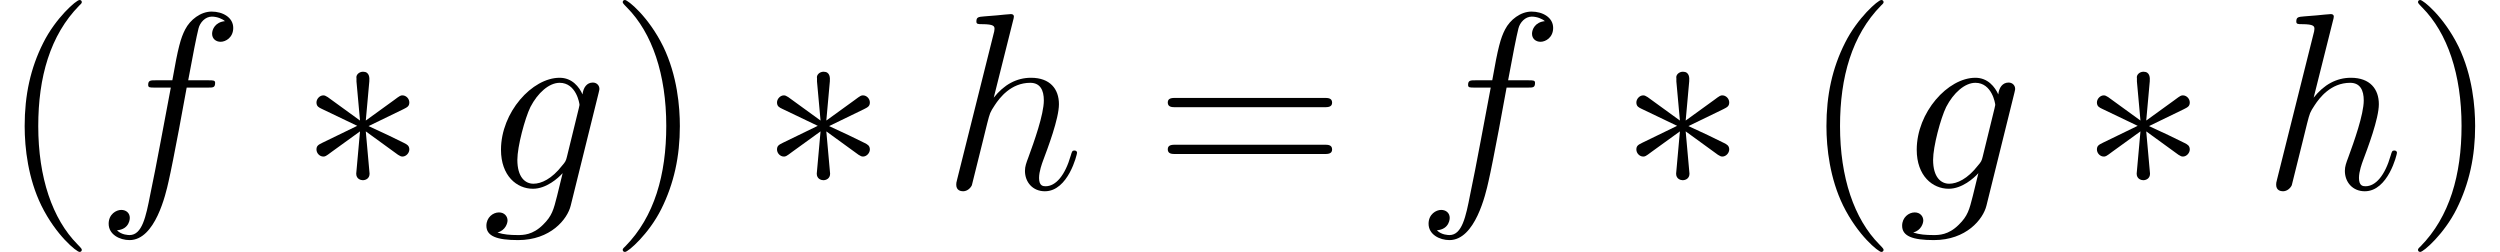
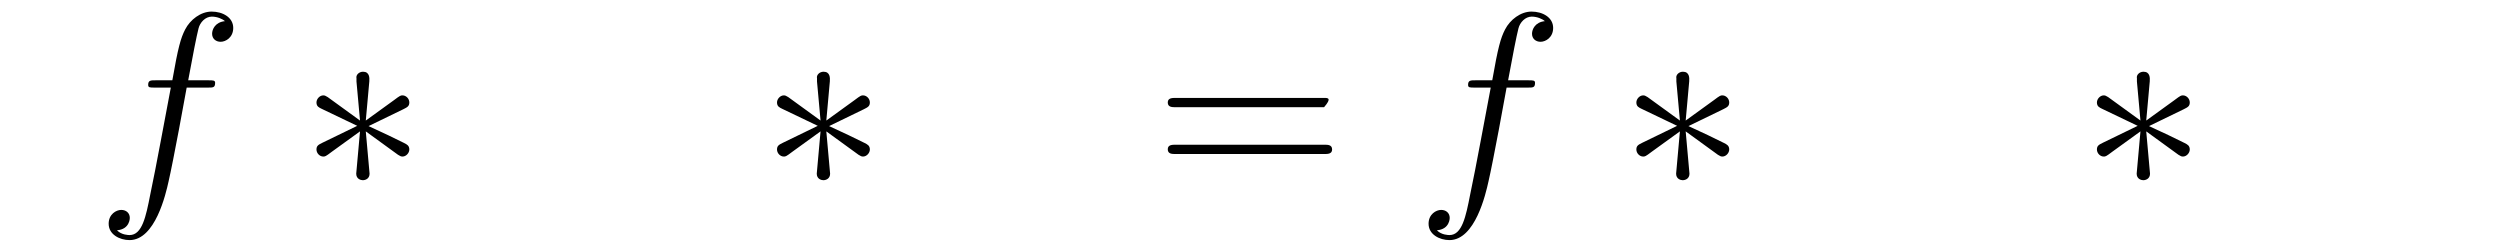
<svg xmlns="http://www.w3.org/2000/svg" xmlns:xlink="http://www.w3.org/1999/xlink" version="1.1" width="138.551pt" height="13.948pt" viewBox="163.85 85.529 138.551 13.948">
  <defs>
    <path id="g1-102" d="M6.221-5.607C6.5-5.607 6.611-5.607 6.611-5.872C6.611-6.011 6.5-6.011 6.249-6.011H5.119C5.384-7.448 5.579-8.438 5.691-8.885C5.774-9.219 6.067-9.54 6.43-9.54C6.723-9.54 7.016-9.415 7.155-9.289C6.611-9.233 6.444-8.829 6.444-8.592C6.444-8.313 6.653-8.145 6.918-8.145C7.197-8.145 7.615-8.383 7.615-8.913C7.615-9.498 7.03-9.819 6.416-9.819C5.816-9.819 5.23-9.373 4.951-8.829C4.7-8.341 4.561-7.839 4.24-6.011H3.306C3.041-6.011 2.901-6.011 2.901-5.76C2.901-5.607 2.985-5.607 3.264-5.607H4.156C3.905-4.31 3.333-1.158 3.013 .335C2.776 1.548 2.566 2.566 1.869 2.566C1.827 2.566 1.423 2.566 1.172 2.301C1.883 2.246 1.883 1.632 1.883 1.618C1.883 1.339 1.674 1.172 1.409 1.172C1.13 1.172 .711 1.409 .711 1.939C.711 2.538 1.325 2.845 1.869 2.845C3.292 2.845 3.877 .293 4.031-.404C4.282-1.478 4.965-5.189 5.035-5.607H6.221Z" />
-     <path id="g1-103" d="M4.714-1.771C4.659-1.548 4.631-1.492 4.449-1.283C3.877-.544 3.292-.279 2.859-.279C2.399-.279 1.967-.642 1.967-1.604C1.967-2.343 2.385-3.905 2.692-4.533C3.096-5.314 3.724-5.872 4.31-5.872C5.23-5.872 5.412-4.728 5.412-4.645L5.37-4.449L4.714-1.771ZM5.579-5.23C5.398-5.635 5.007-6.151 4.31-6.151C2.79-6.151 1.06-4.24 1.06-2.162C1.06-.711 1.939 0 2.831 0C3.571 0 4.226-.586 4.477-.865L4.17 .391C3.975 1.158 3.891 1.506 3.389 1.995C2.817 2.566 2.287 2.566 1.981 2.566C1.562 2.566 1.213 2.538 .865 2.427C1.311 2.301 1.423 1.911 1.423 1.757C1.423 1.534 1.255 1.311 .948 1.311C.614 1.311 .251 1.59 .251 2.05C.251 2.622 .823 2.845 2.008 2.845C3.808 2.845 4.742 1.688 4.924 .934L6.472-5.314C6.514-5.481 6.514-5.509 6.514-5.537C6.514-5.733 6.36-5.886 6.151-5.886C5.816-5.886 5.621-5.607 5.579-5.23Z" />
-     <path id="g1-104" d="M3.919-9.331C3.933-9.387 3.961-9.47 3.961-9.54C3.961-9.68 3.822-9.68 3.794-9.68C3.78-9.68 3.096-9.624 3.027-9.61C2.79-9.596 2.58-9.568 2.329-9.554C1.981-9.526 1.883-9.512 1.883-9.261C1.883-9.122 1.995-9.122 2.19-9.122C2.873-9.122 2.887-8.996 2.887-8.857C2.887-8.773 2.859-8.662 2.845-8.62L.823-.544C.767-.335 .767-.307 .767-.223C.767 .084 1.004 .139 1.144 .139C1.381 .139 1.562-.042 1.632-.195L2.26-2.72C2.329-3.027 2.413-3.32 2.483-3.626C2.636-4.212 2.636-4.226 2.901-4.631S3.794-5.872 4.868-5.872C5.426-5.872 5.621-5.454 5.621-4.896C5.621-4.115 5.077-2.594 4.77-1.757C4.645-1.423 4.575-1.241 4.575-.99C4.575-.363 5.007 .139 5.677 .139C6.974 .139 7.462-1.911 7.462-1.995C7.462-2.064 7.406-2.12 7.323-2.12C7.197-2.12 7.183-2.078 7.113-1.841C6.793-.725 6.276-.139 5.719-.139C5.579-.139 5.356-.153 5.356-.6C5.356-.962 5.523-1.409 5.579-1.562C5.83-2.232 6.458-3.877 6.458-4.686C6.458-5.523 5.97-6.151 4.91-6.151C4.115-6.151 3.417-5.774 2.845-5.049L3.919-9.331Z" />
    <path id="g0-3" d="M3.836-5.956C3.85-6.151 3.85-6.486 3.487-6.486C3.264-6.486 3.082-6.304 3.124-6.123V-5.942L3.32-3.78L1.534-5.077C1.409-5.147 1.381-5.175 1.283-5.175C1.088-5.175 .907-4.979 .907-4.784C.907-4.561 1.046-4.505 1.186-4.435L3.166-3.487L1.241-2.552C1.018-2.441 .907-2.385 .907-2.176S1.088-1.785 1.283-1.785C1.381-1.785 1.409-1.785 1.757-2.05L3.32-3.18L3.11-.837C3.11-.544 3.361-.474 3.473-.474C3.64-.474 3.85-.572 3.85-.837L3.64-3.18L5.426-1.883C5.551-1.813 5.579-1.785 5.677-1.785C5.872-1.785 6.053-1.981 6.053-2.176C6.053-2.385 5.928-2.455 5.76-2.538C4.924-2.957 4.896-2.957 3.794-3.473L5.719-4.407C5.942-4.519 6.053-4.575 6.053-4.784S5.872-5.175 5.677-5.175C5.579-5.175 5.551-5.175 5.202-4.91L3.64-3.78L3.836-5.956Z" />
-     <path id="g2-40" d="M4.533 3.389C4.533 3.347 4.533 3.32 4.296 3.082C2.901 1.674 2.12-.628 2.12-3.473C2.12-6.179 2.776-8.508 4.394-10.154C4.533-10.279 4.533-10.307 4.533-10.349C4.533-10.433 4.463-10.461 4.407-10.461C4.226-10.461 3.082-9.457 2.399-8.09C1.688-6.681 1.367-5.189 1.367-3.473C1.367-2.232 1.562-.572 2.287 .921C3.11 2.594 4.254 3.501 4.407 3.501C4.463 3.501 4.533 3.473 4.533 3.389Z" />
-     <path id="g2-41" d="M3.933-3.473C3.933-4.533 3.794-6.263 3.013-7.88C2.19-9.554 1.046-10.461 .893-10.461C.837-10.461 .767-10.433 .767-10.349C.767-10.307 .767-10.279 1.004-10.042C2.399-8.634 3.18-6.332 3.18-3.487C3.18-.781 2.525 1.548 .907 3.194C.767 3.32 .767 3.347 .767 3.389C.767 3.473 .837 3.501 .893 3.501C1.074 3.501 2.218 2.497 2.901 1.13C3.612-.293 3.933-1.799 3.933-3.473Z" />
-     <path id="g2-61" d="M9.415-4.519C9.61-4.519 9.861-4.519 9.861-4.77C9.861-5.035 9.624-5.035 9.415-5.035H1.2C1.004-5.035 .753-5.035 .753-4.784C.753-4.519 .99-4.519 1.2-4.519H9.415ZM9.415-1.925C9.61-1.925 9.861-1.925 9.861-2.176C9.861-2.441 9.624-2.441 9.415-2.441H1.2C1.004-2.441 .753-2.441 .753-2.19C.753-1.925 .99-1.925 1.2-1.925H9.415Z" />
+     <path id="g2-61" d="M9.415-4.519C9.861-5.035 9.624-5.035 9.415-5.035H1.2C1.004-5.035 .753-5.035 .753-4.784C.753-4.519 .99-4.519 1.2-4.519H9.415ZM9.415-1.925C9.61-1.925 9.861-1.925 9.861-2.176C9.861-2.441 9.624-2.441 9.415-2.441H1.2C1.004-2.441 .753-2.441 .753-2.19C.753-1.925 .99-1.925 1.2-1.925H9.415Z" />
  </defs>
  <g id="page1">
    <use x="163.85" y="95.99" xlink:href="#g2-40" />
    <use x="169.161" y="95.99" xlink:href="#g1-102" />
    <use x="180.482" y="95.99" xlink:href="#g0-3" />
    <use x="190.555" y="95.99" xlink:href="#g1-103" />
    <use x="197.595" y="95.99" xlink:href="#g2-41" />
    <use x="206.005" y="95.99" xlink:href="#g0-3" />
    <use x="216.079" y="95.99" xlink:href="#g1-104" />
    <use x="227.815" y="95.99" xlink:href="#g2-61" />
    <use x="242.311" y="95.99" xlink:href="#g1-102" />
    <use x="253.631" y="95.99" xlink:href="#g0-3" />
    <use x="263.705" y="95.99" xlink:href="#g2-40" />
    <use x="269.016" y="95.99" xlink:href="#g1-103" />
    <use x="279.155" y="95.99" xlink:href="#g0-3" />
    <use x="289.229" y="95.99" xlink:href="#g1-104" />
    <use x="297.09" y="95.99" xlink:href="#g2-41" />
  </g>
</svg>